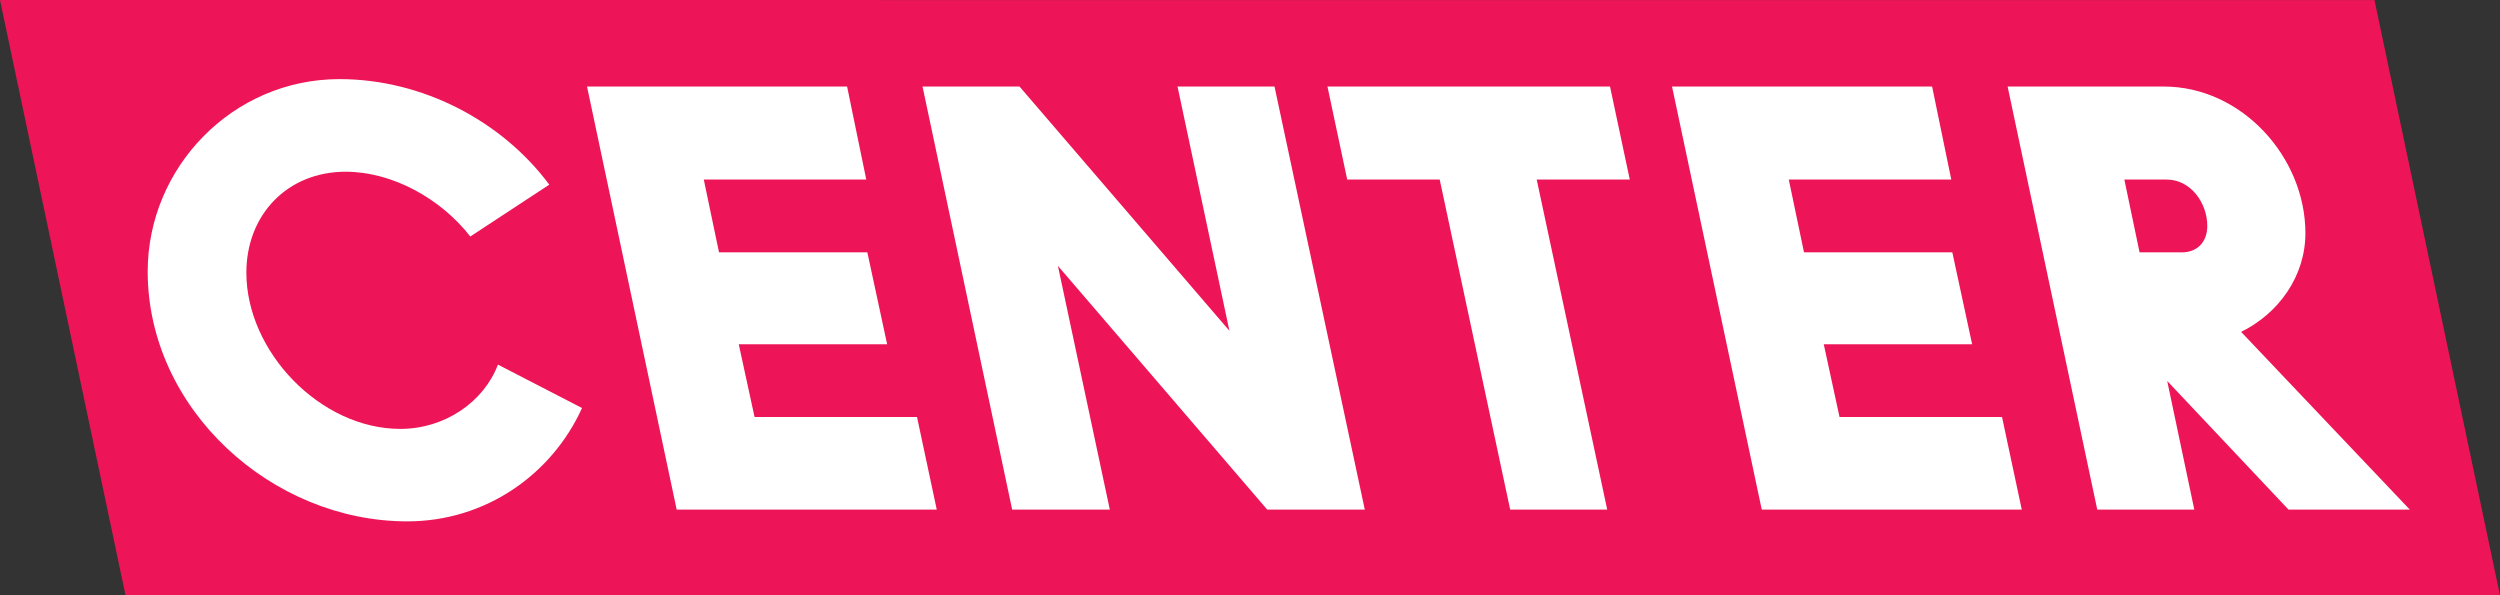
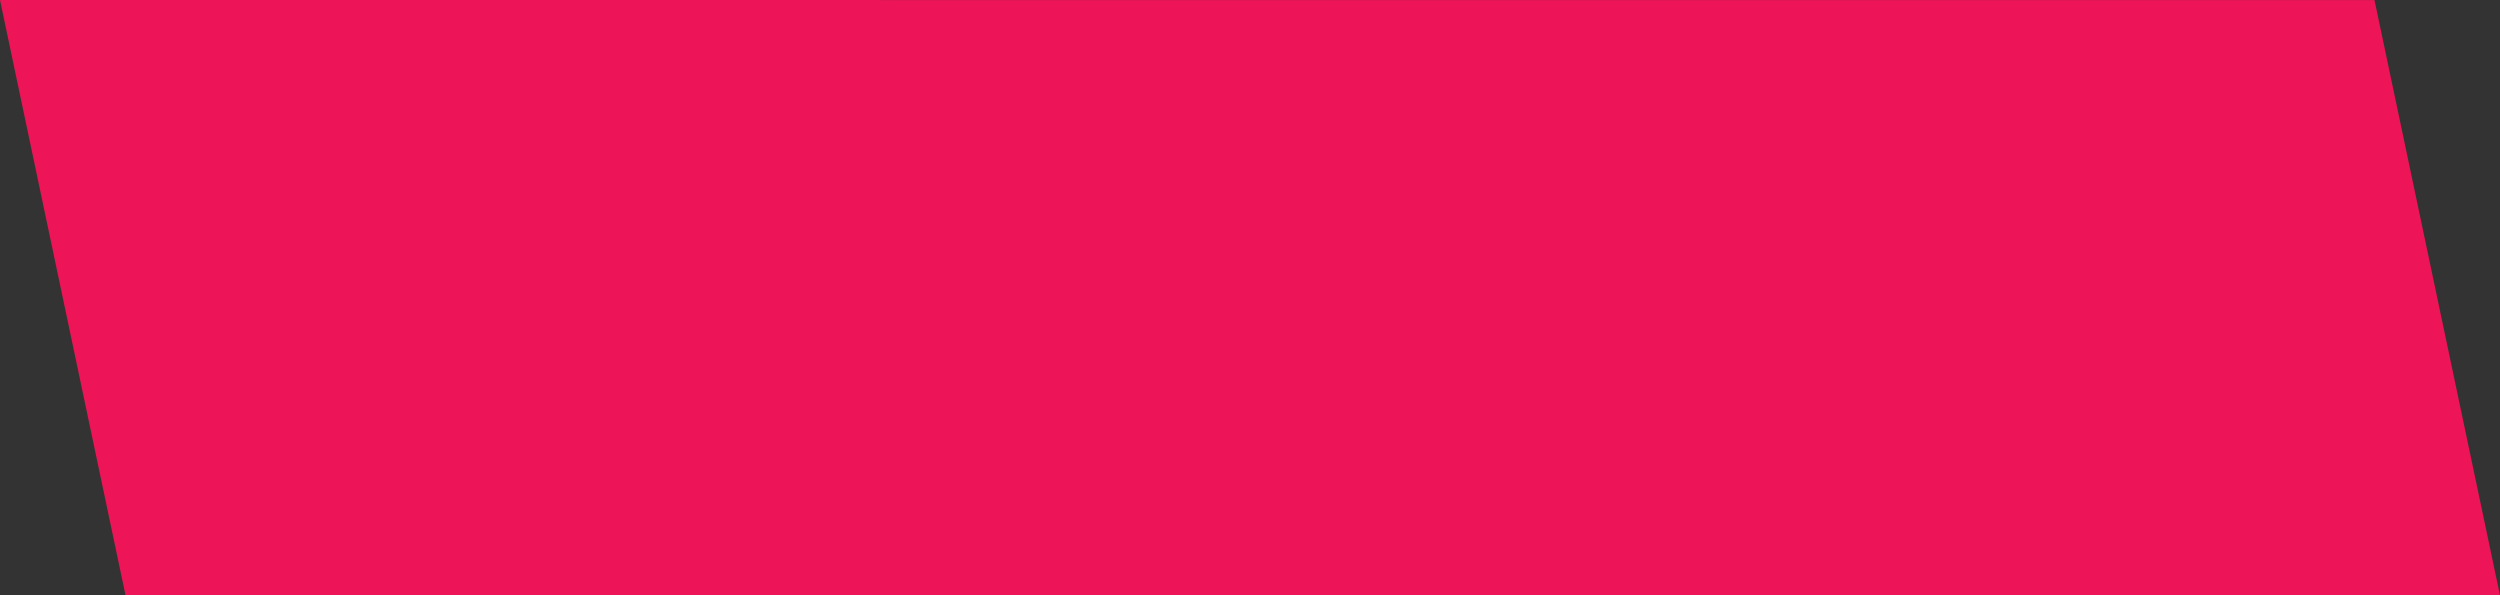
<svg xmlns="http://www.w3.org/2000/svg" width="110.061" height="26.213" viewBox="0 0 110.061 26.213">
  <rect x="0" y="0" width="110.061" height="26.213" fill="#333333" stroke="none" />
  <path fill="#ED1557" d="M104.535.004L0 0l5.527 26.21 104.534.003" />
-   <path fill="#FFF" d="M25.623 17.963c-1.316 2.905-4.223 4.99-7.697 4.99-5.96 0-11.424-4.94-11.424-11 0-4.568 3.725-8.47 8.442-8.47 3.65 0 7.15 1.84 9.238 4.646l-3.477 2.283C19.413 8.75 17.278 7.56 15.218 7.56c-2.56 0-4.372 1.887-4.372 4.444 0 3.475 3.253 6.878 6.78 6.878 1.962 0 3.675-1.192 4.296-2.83l3.7 1.91zM41.24 22.434H29.79L25.843 3.81h11.45l.844 4.095h-7.153l.67 3.204h6.53l.872 4.047h-6.533l.696 3.203h7.152M60.084 22.434h-4.296l-9.214-10.73 2.285 10.73H44.56L40.614 3.81h4.27l9.24 10.752L51.84 3.81h4.27M71.75 7.905h-4.097l3.104 14.53h-4.272l-3.103-14.53H59.31l-.87-4.096h12.44M89.007 22.434H77.56L73.61 3.81h11.45l.844 4.095H78.75l.67 3.204h6.53l.872 4.047H80.29l.694 3.203h7.154M106.09 22.434h-5.34l-5.34-5.662 1.193 5.662H92.33L88.384 3.81h6.878c3.426 0 6.232 3.103 6.232 6.455 0 1.888-1.166 3.525-2.83 4.346l7.426 7.824zM95.386 7.904h-1.863l.67 3.206h1.864c.646 0 1.117-.424 1.117-1.168 0-.994-.72-2.037-1.788-2.037" />
</svg>